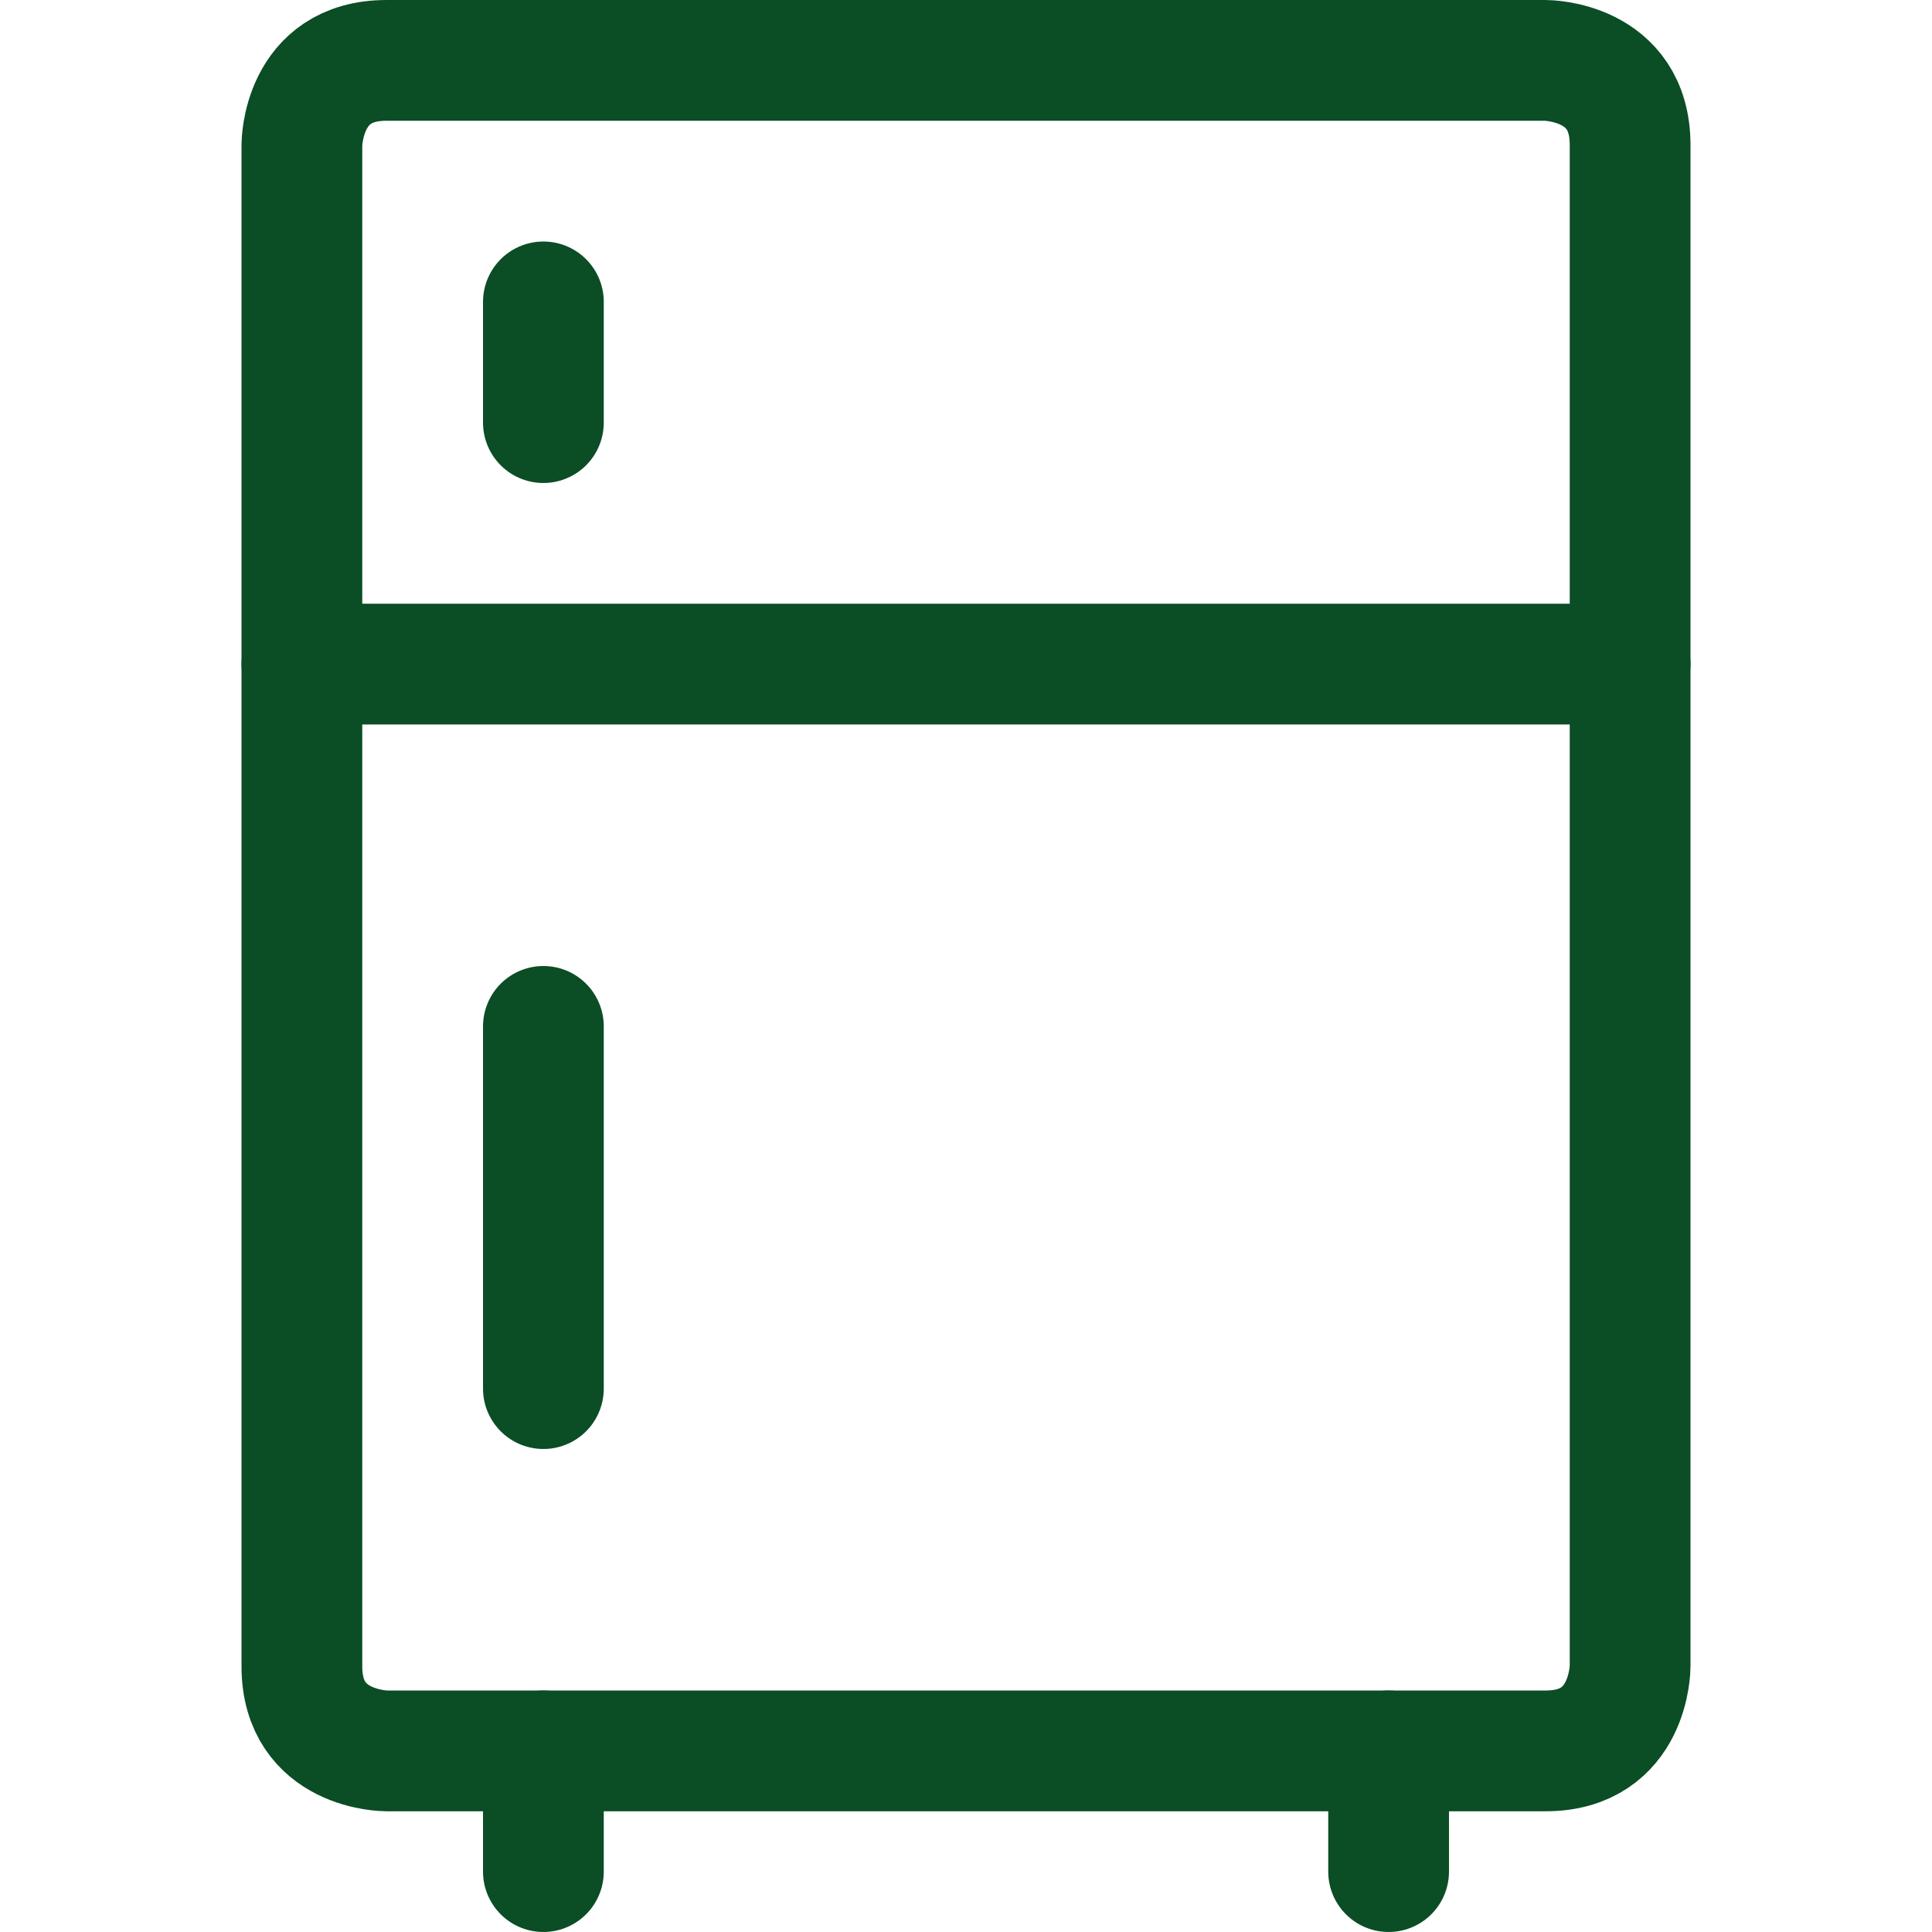
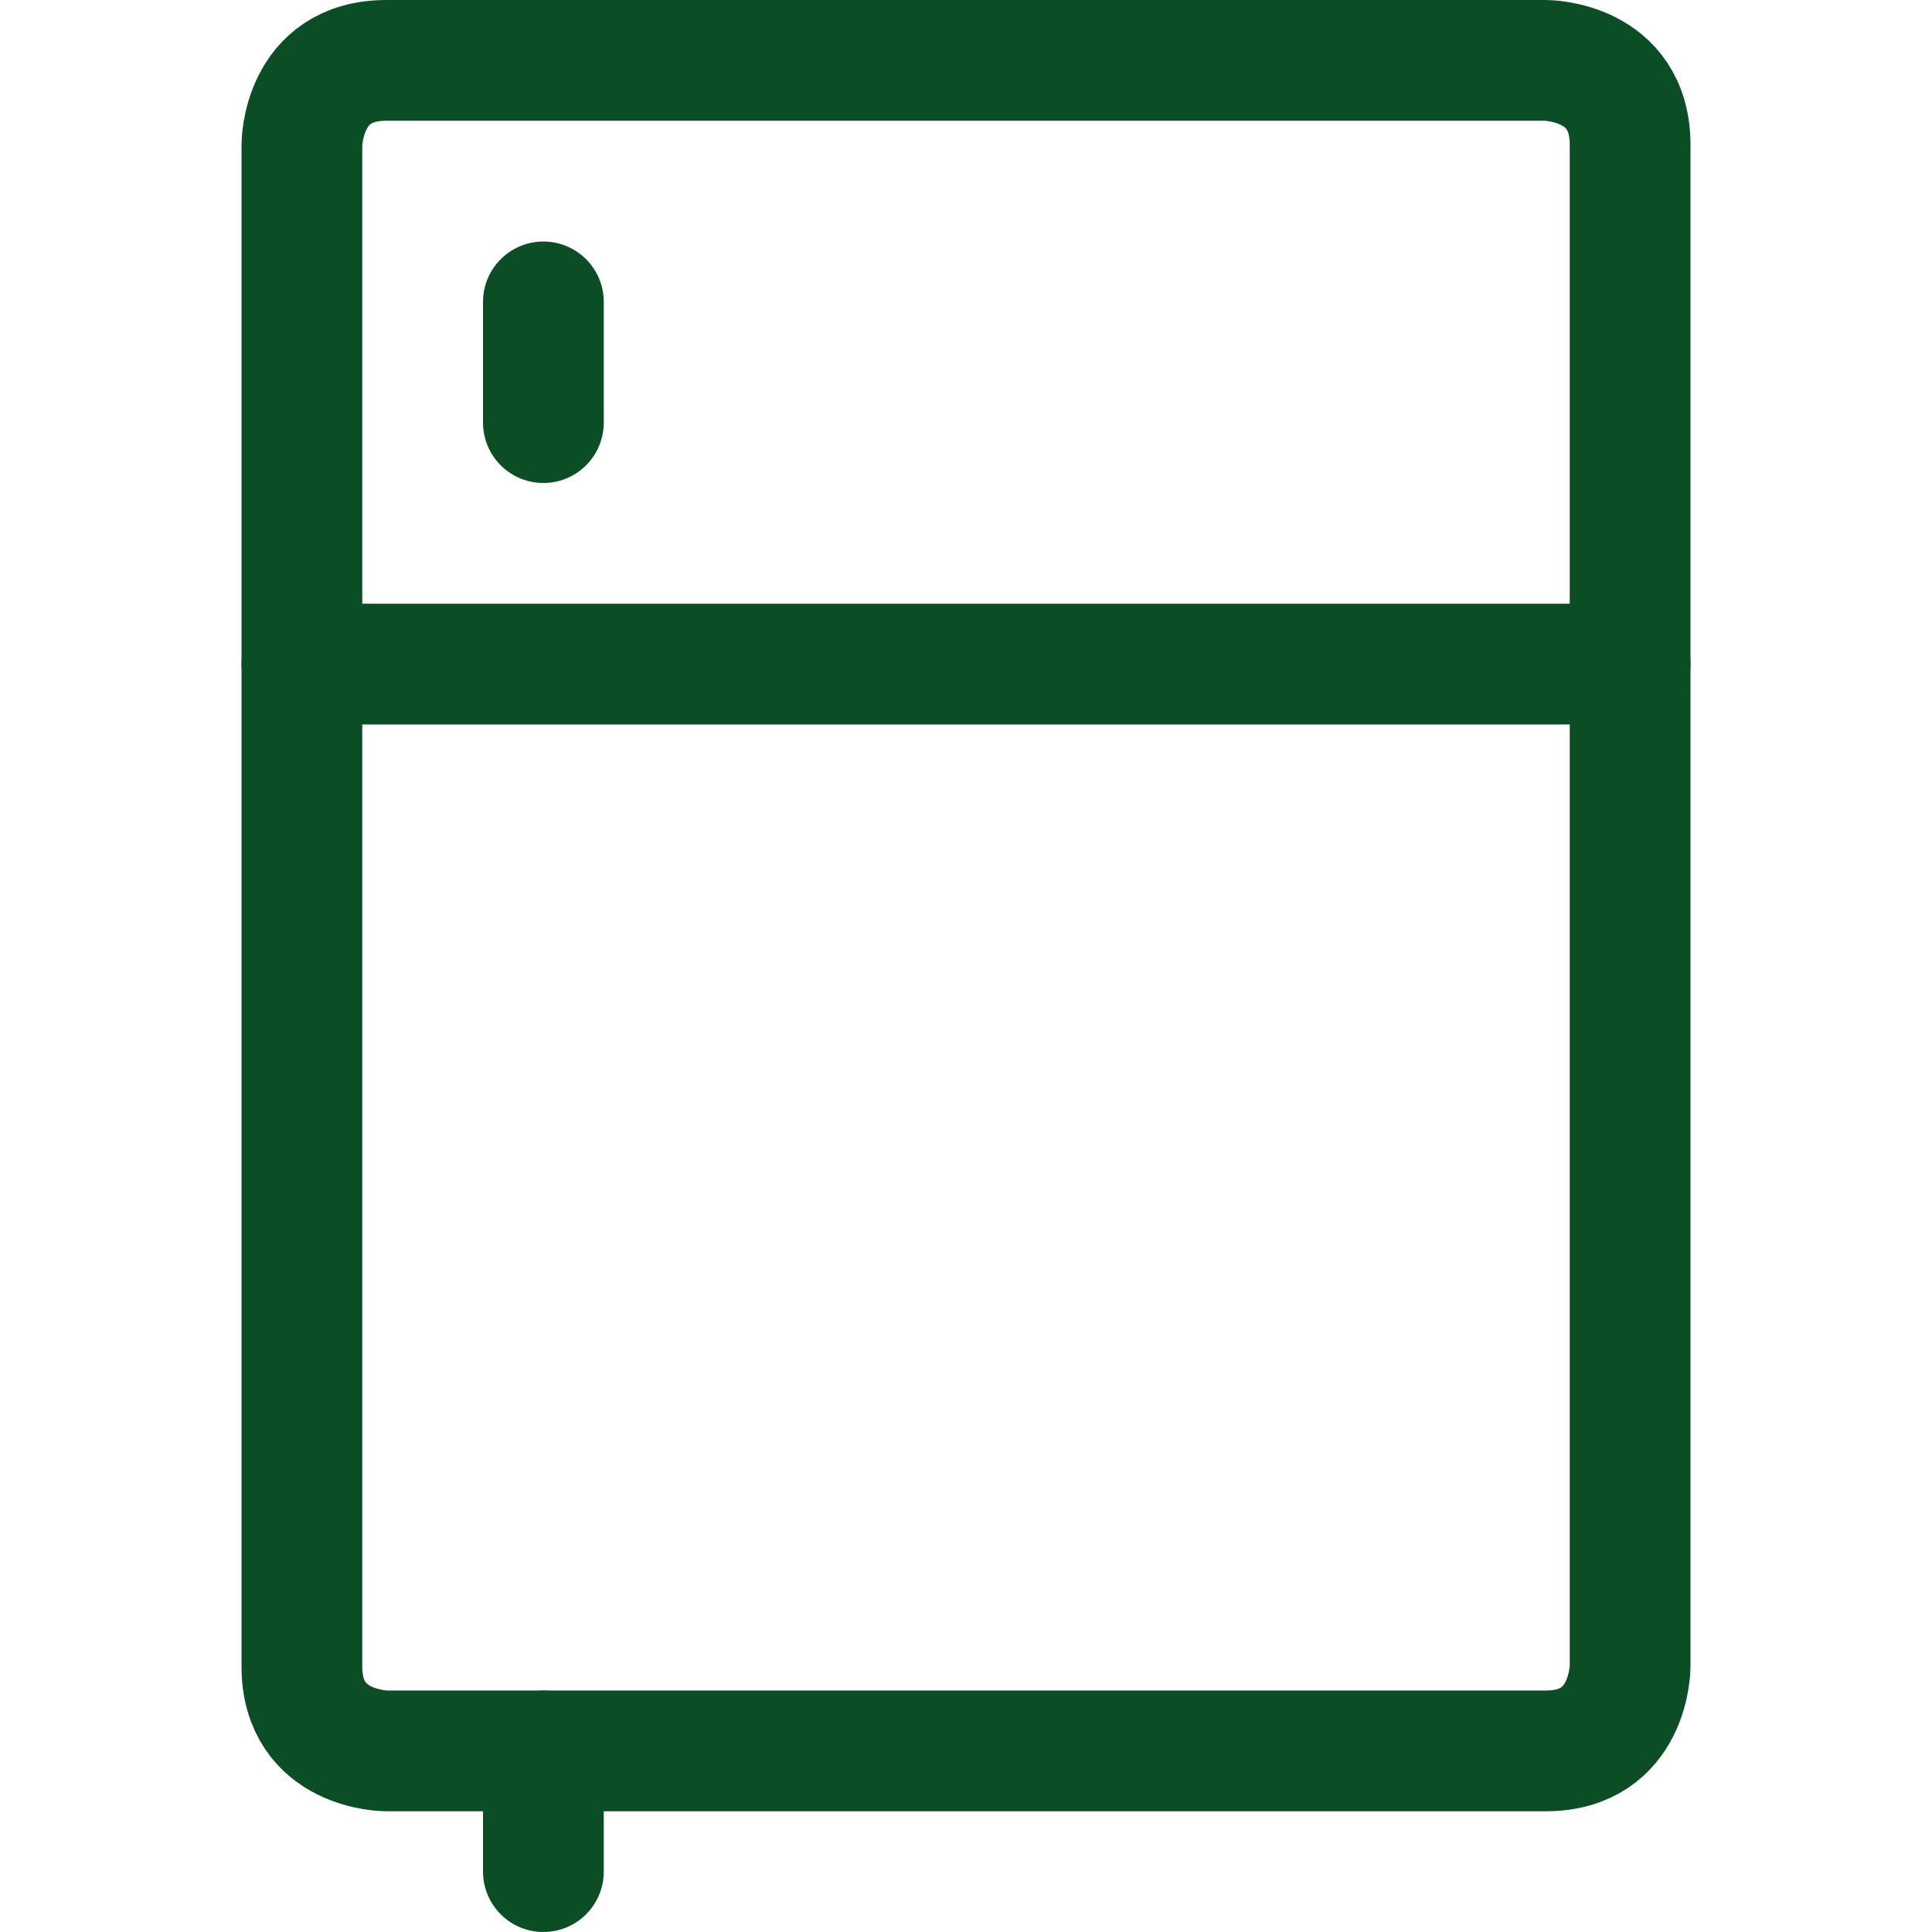
<svg xmlns="http://www.w3.org/2000/svg" width="70" height="70" viewBox="0 0 70 70" fill="none">
  <path d="M13.997 2.188H56.003C56.003 2.188 59.062 2.188 59.062 5.247V60.378C59.062 60.378 59.062 63.438 56.003 63.438H13.997C13.997 63.438 10.938 63.438 10.938 60.378V5.247C10.938 5.247 10.938 2.188 13.997 2.188Z" stroke="#0B4D25" stroke-width="4.375" stroke-linecap="round" stroke-linejoin="round" />
  <path d="M19.688 63.438V67.812" stroke="#0B4D25" stroke-width="4.375" stroke-linecap="round" stroke-linejoin="round" />
-   <path d="M50.312 63.438V67.812" stroke="#0B4D25" stroke-width="4.375" stroke-linecap="round" stroke-linejoin="round" />
  <path d="M10.938 24.062H59.062" stroke="#0B4D25" stroke-width="4.375" stroke-linecap="round" stroke-linejoin="round" />
-   <path d="M19.688 37.188V50.312" stroke="#0B4D25" stroke-width="4.375" stroke-linecap="round" stroke-linejoin="round" />
  <path d="M19.688 10.938V15.312" stroke="#0B4D25" stroke-width="4.375" stroke-linecap="round" stroke-linejoin="round" />
</svg>